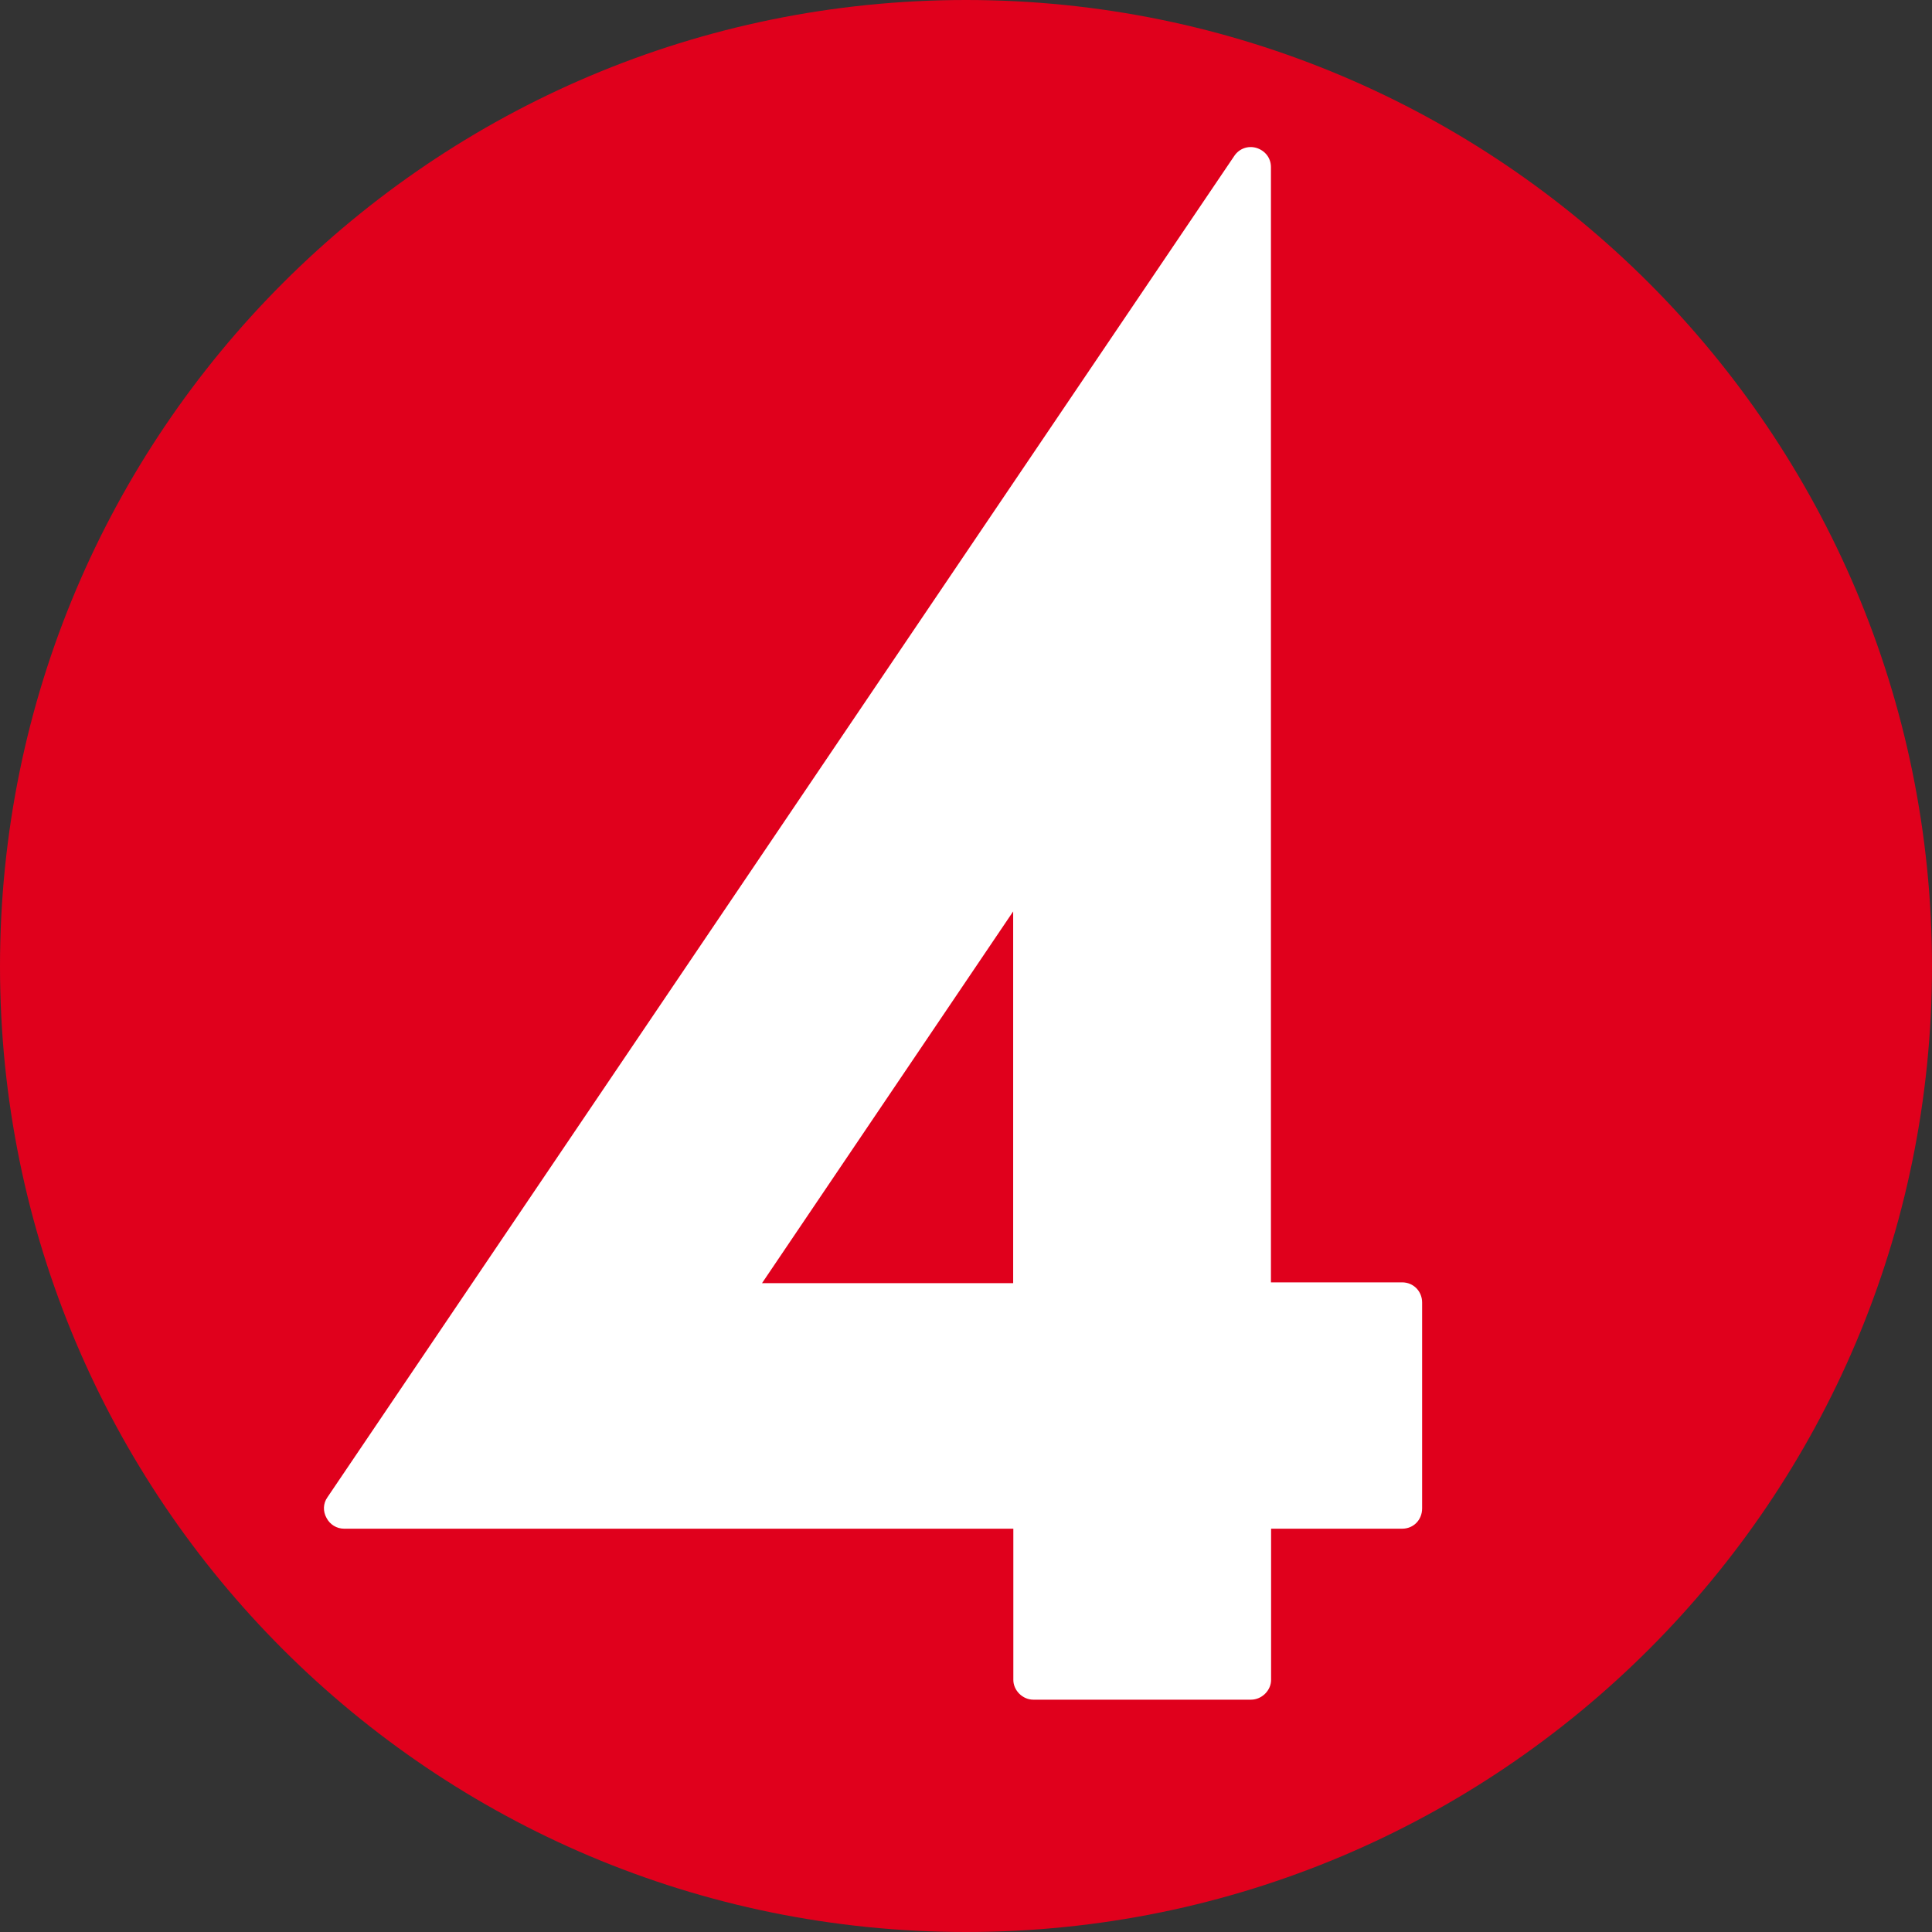
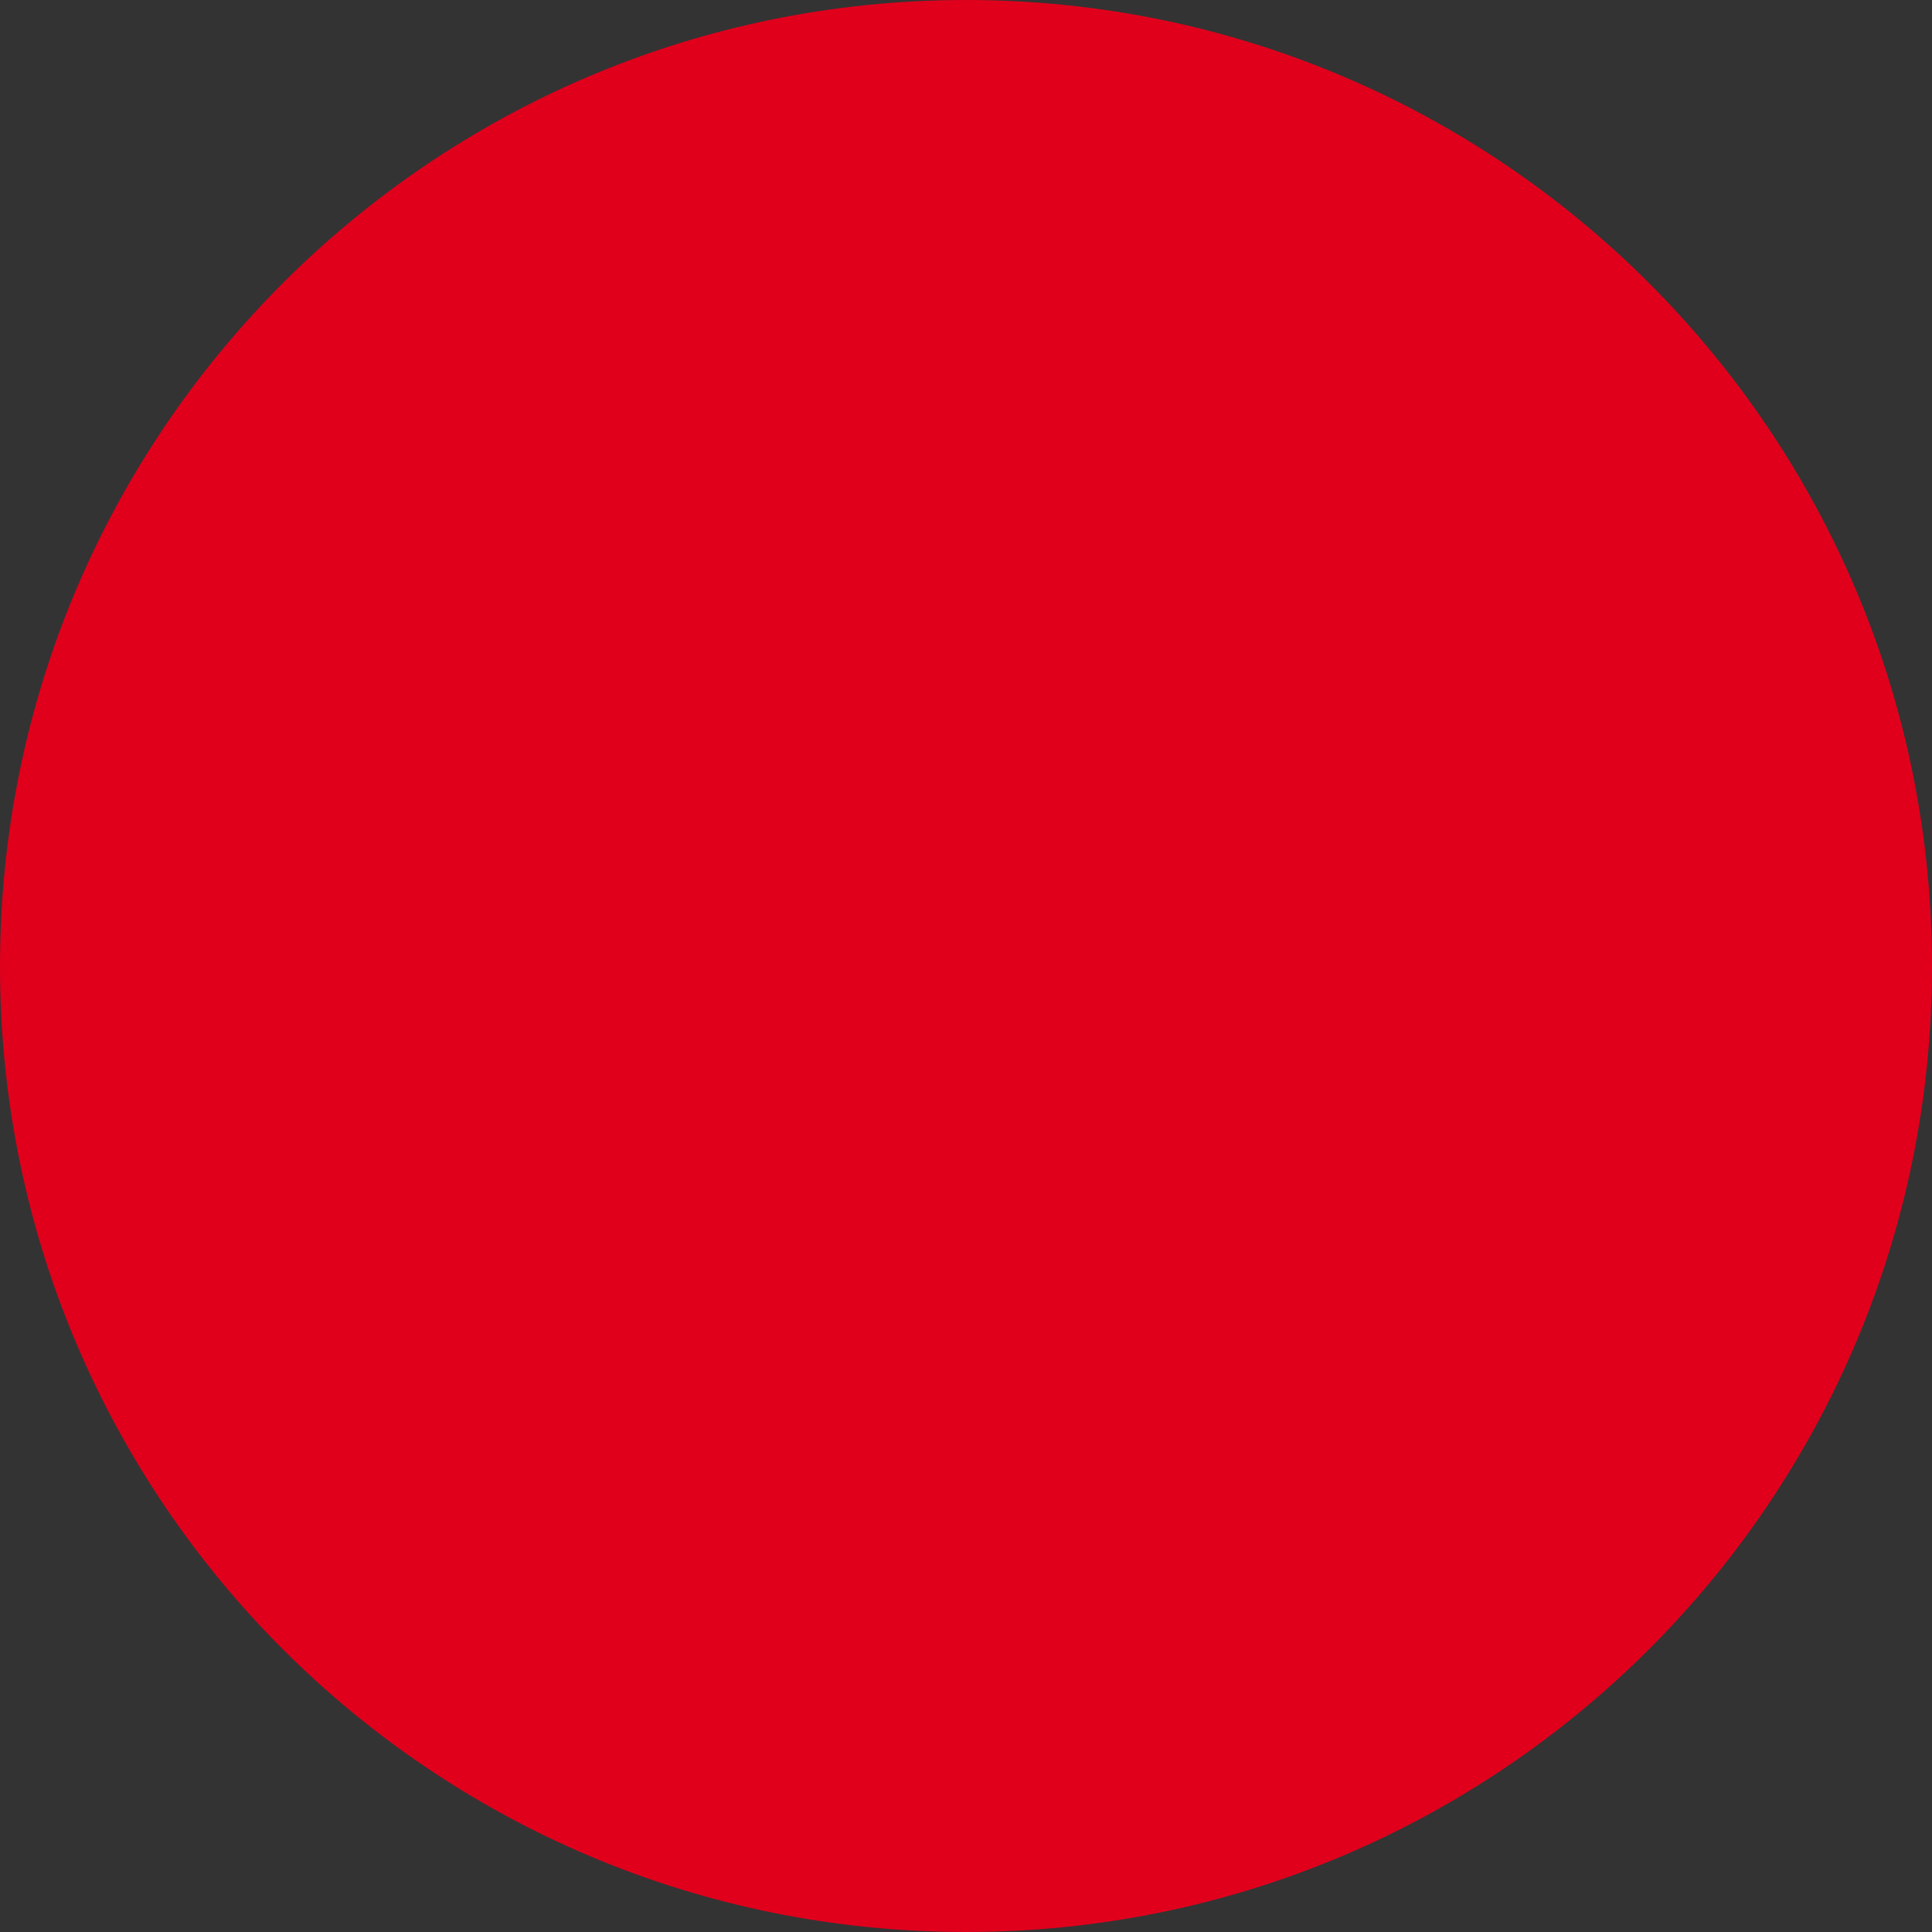
<svg xmlns="http://www.w3.org/2000/svg" id="Layer_1" viewBox="0 0 200 200" version="1.1" width="200" height="200">
  <rect x="0" y="0" width="200" height="200" fill="#333333" stroke="none" />
  <defs id="defs9" />
  <path fill="#e0001c" d="M 100,200 C 155.233,200 200,155.25 200,100.033 200,44.817 155.233,0 100,0 44.767,0 0,44.783 0,100.033 0,155.283 44.75,200 100,200" id="path1" />
-   <path fill="#ffffff" d="M 104.883,132.833 H 78.883 L 104.883,94.35 Z M 145.133,132.75 H 131.567 V 17.3 C 131.567,16.35 130.967,15.6 130.083,15.317 129.217,15.05 128.283,15.367 127.767,16.15 L 33.883,155.017 C 33.45,155.633 33.417,156.45 33.8,157.133 34.15,157.817 34.85,158.25 35.617,158.25 H 104.9 V 173.9 C 104.9,174.983 105.85,175.95 106.967,175.95 H 129.5 C 130.633,175.95 131.583,174.983 131.583,173.9 V 158.25 H 145.15 C 146.333,158.25 147.217,157.333 147.217,156.15 V 134.833 C 147.217,133.683 146.333,132.75 145.15,132.75" id="path2" />
</svg>